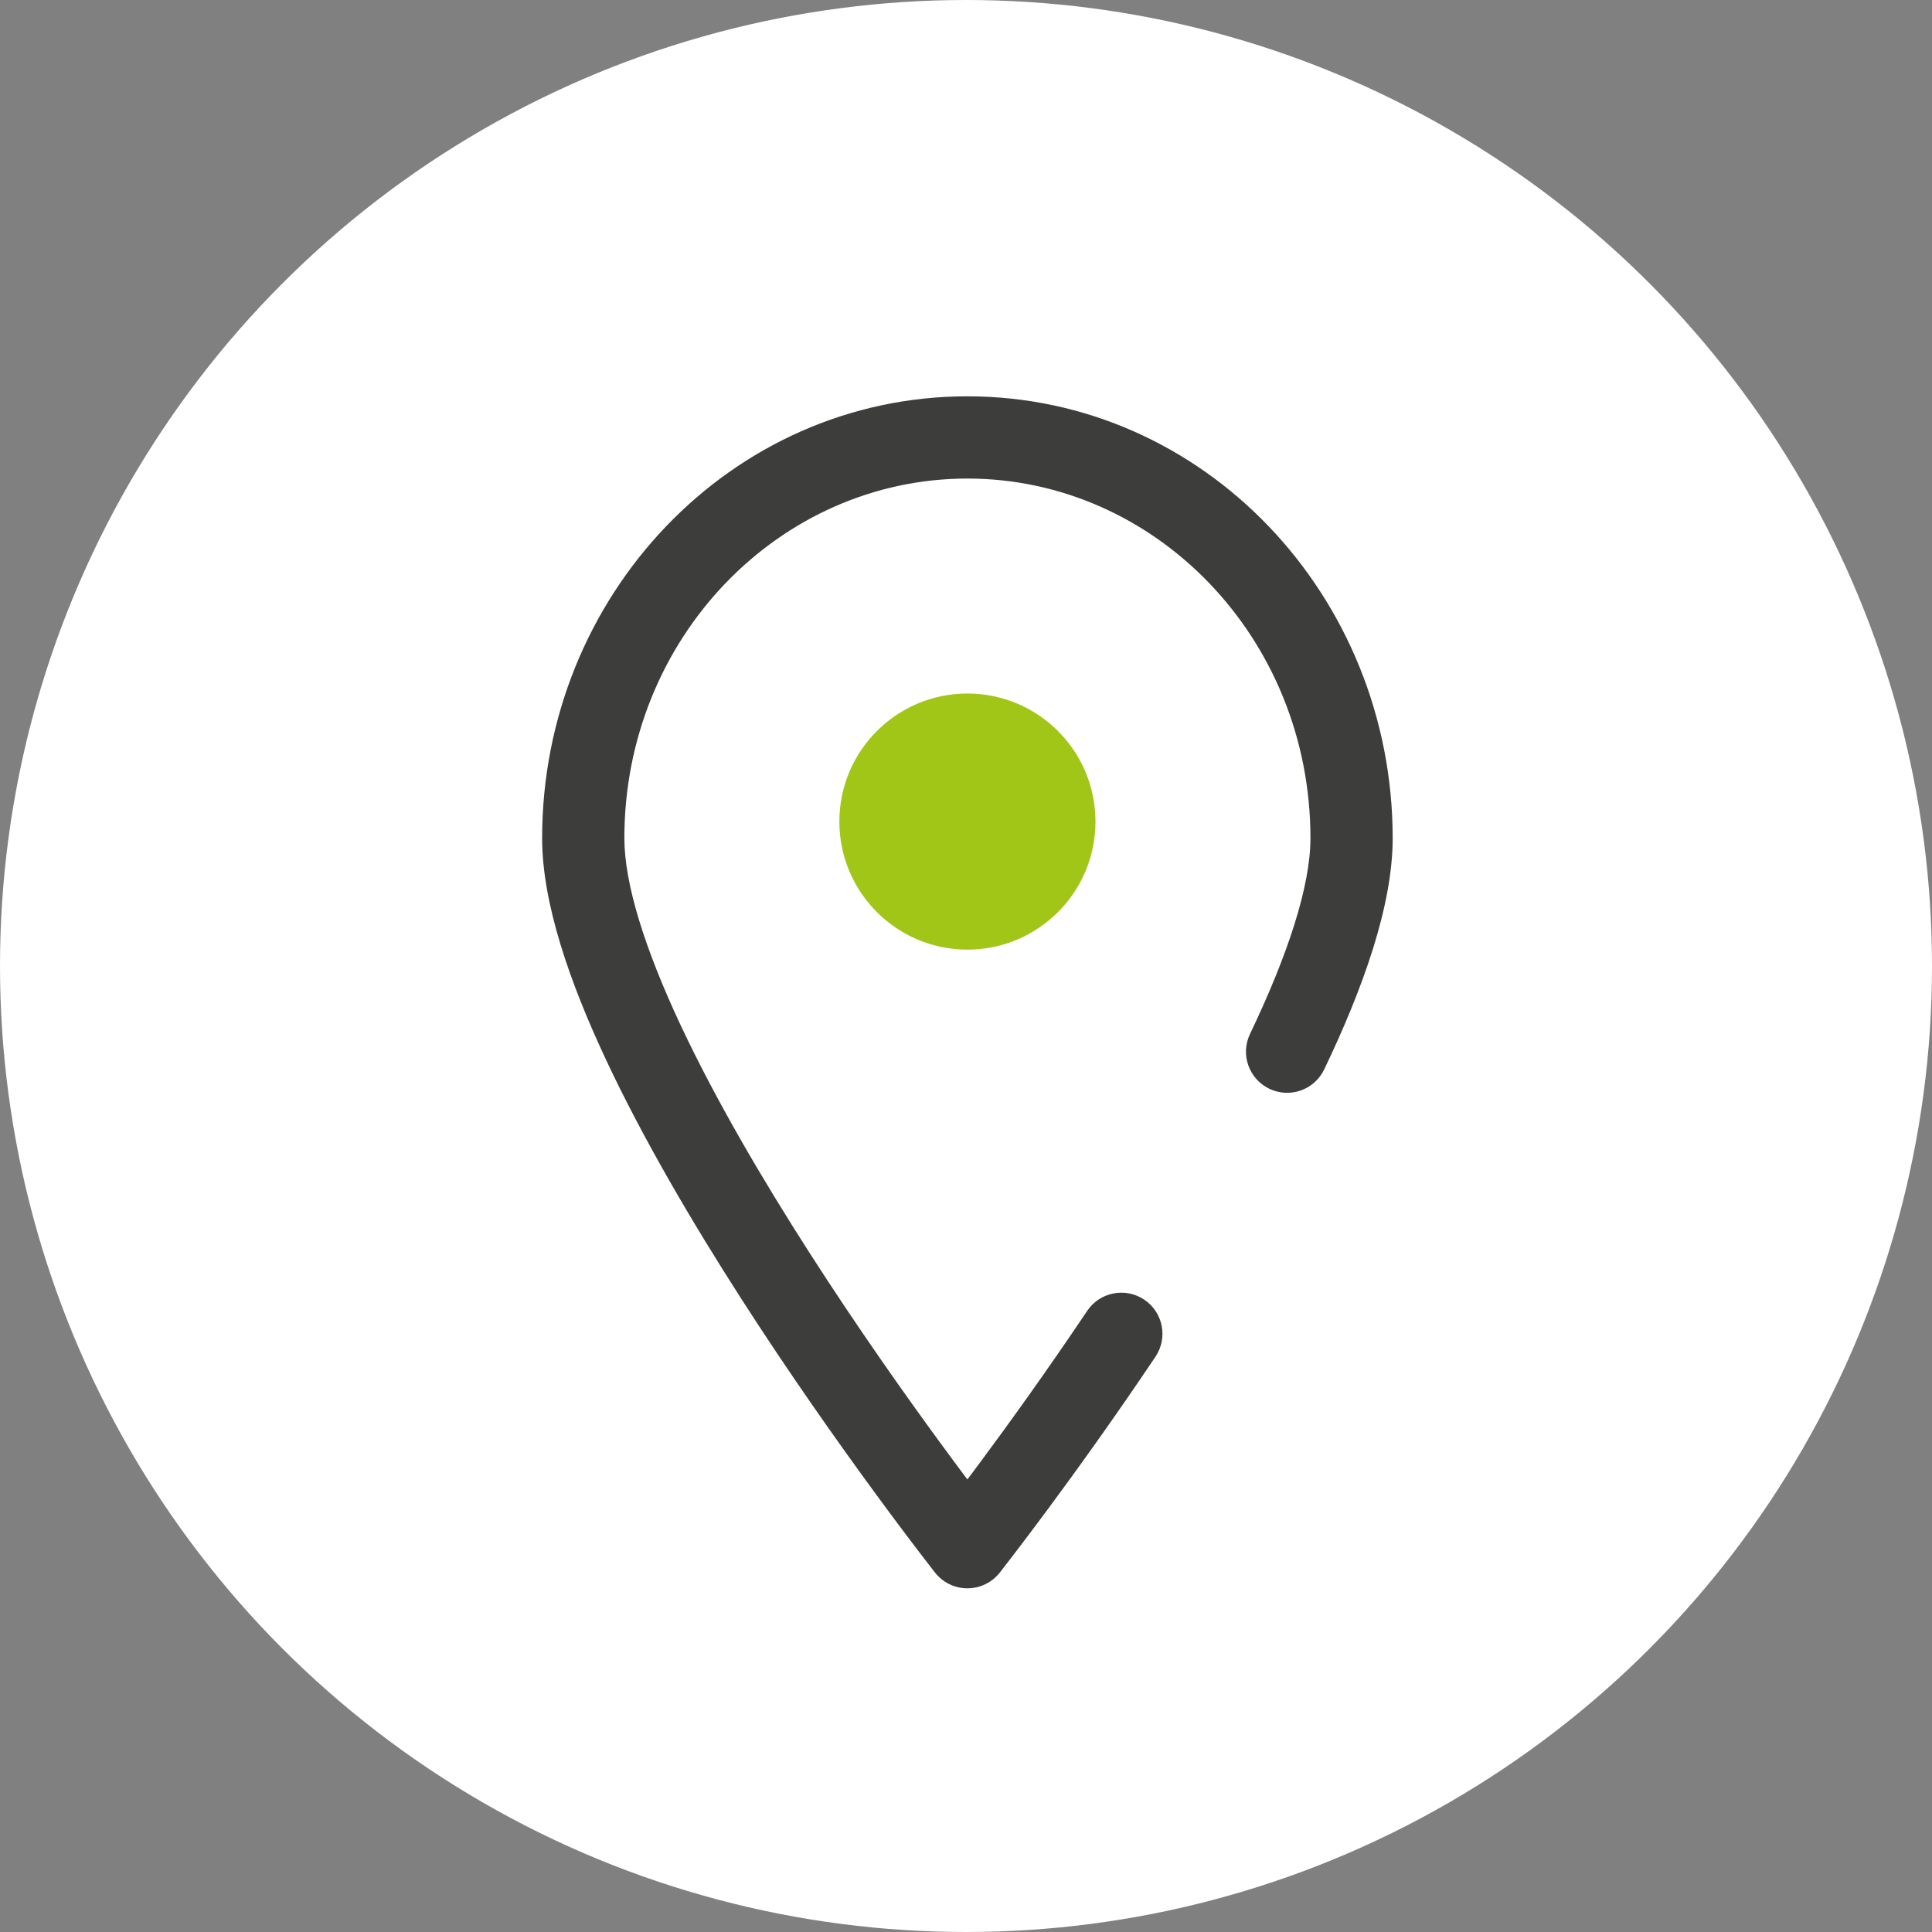
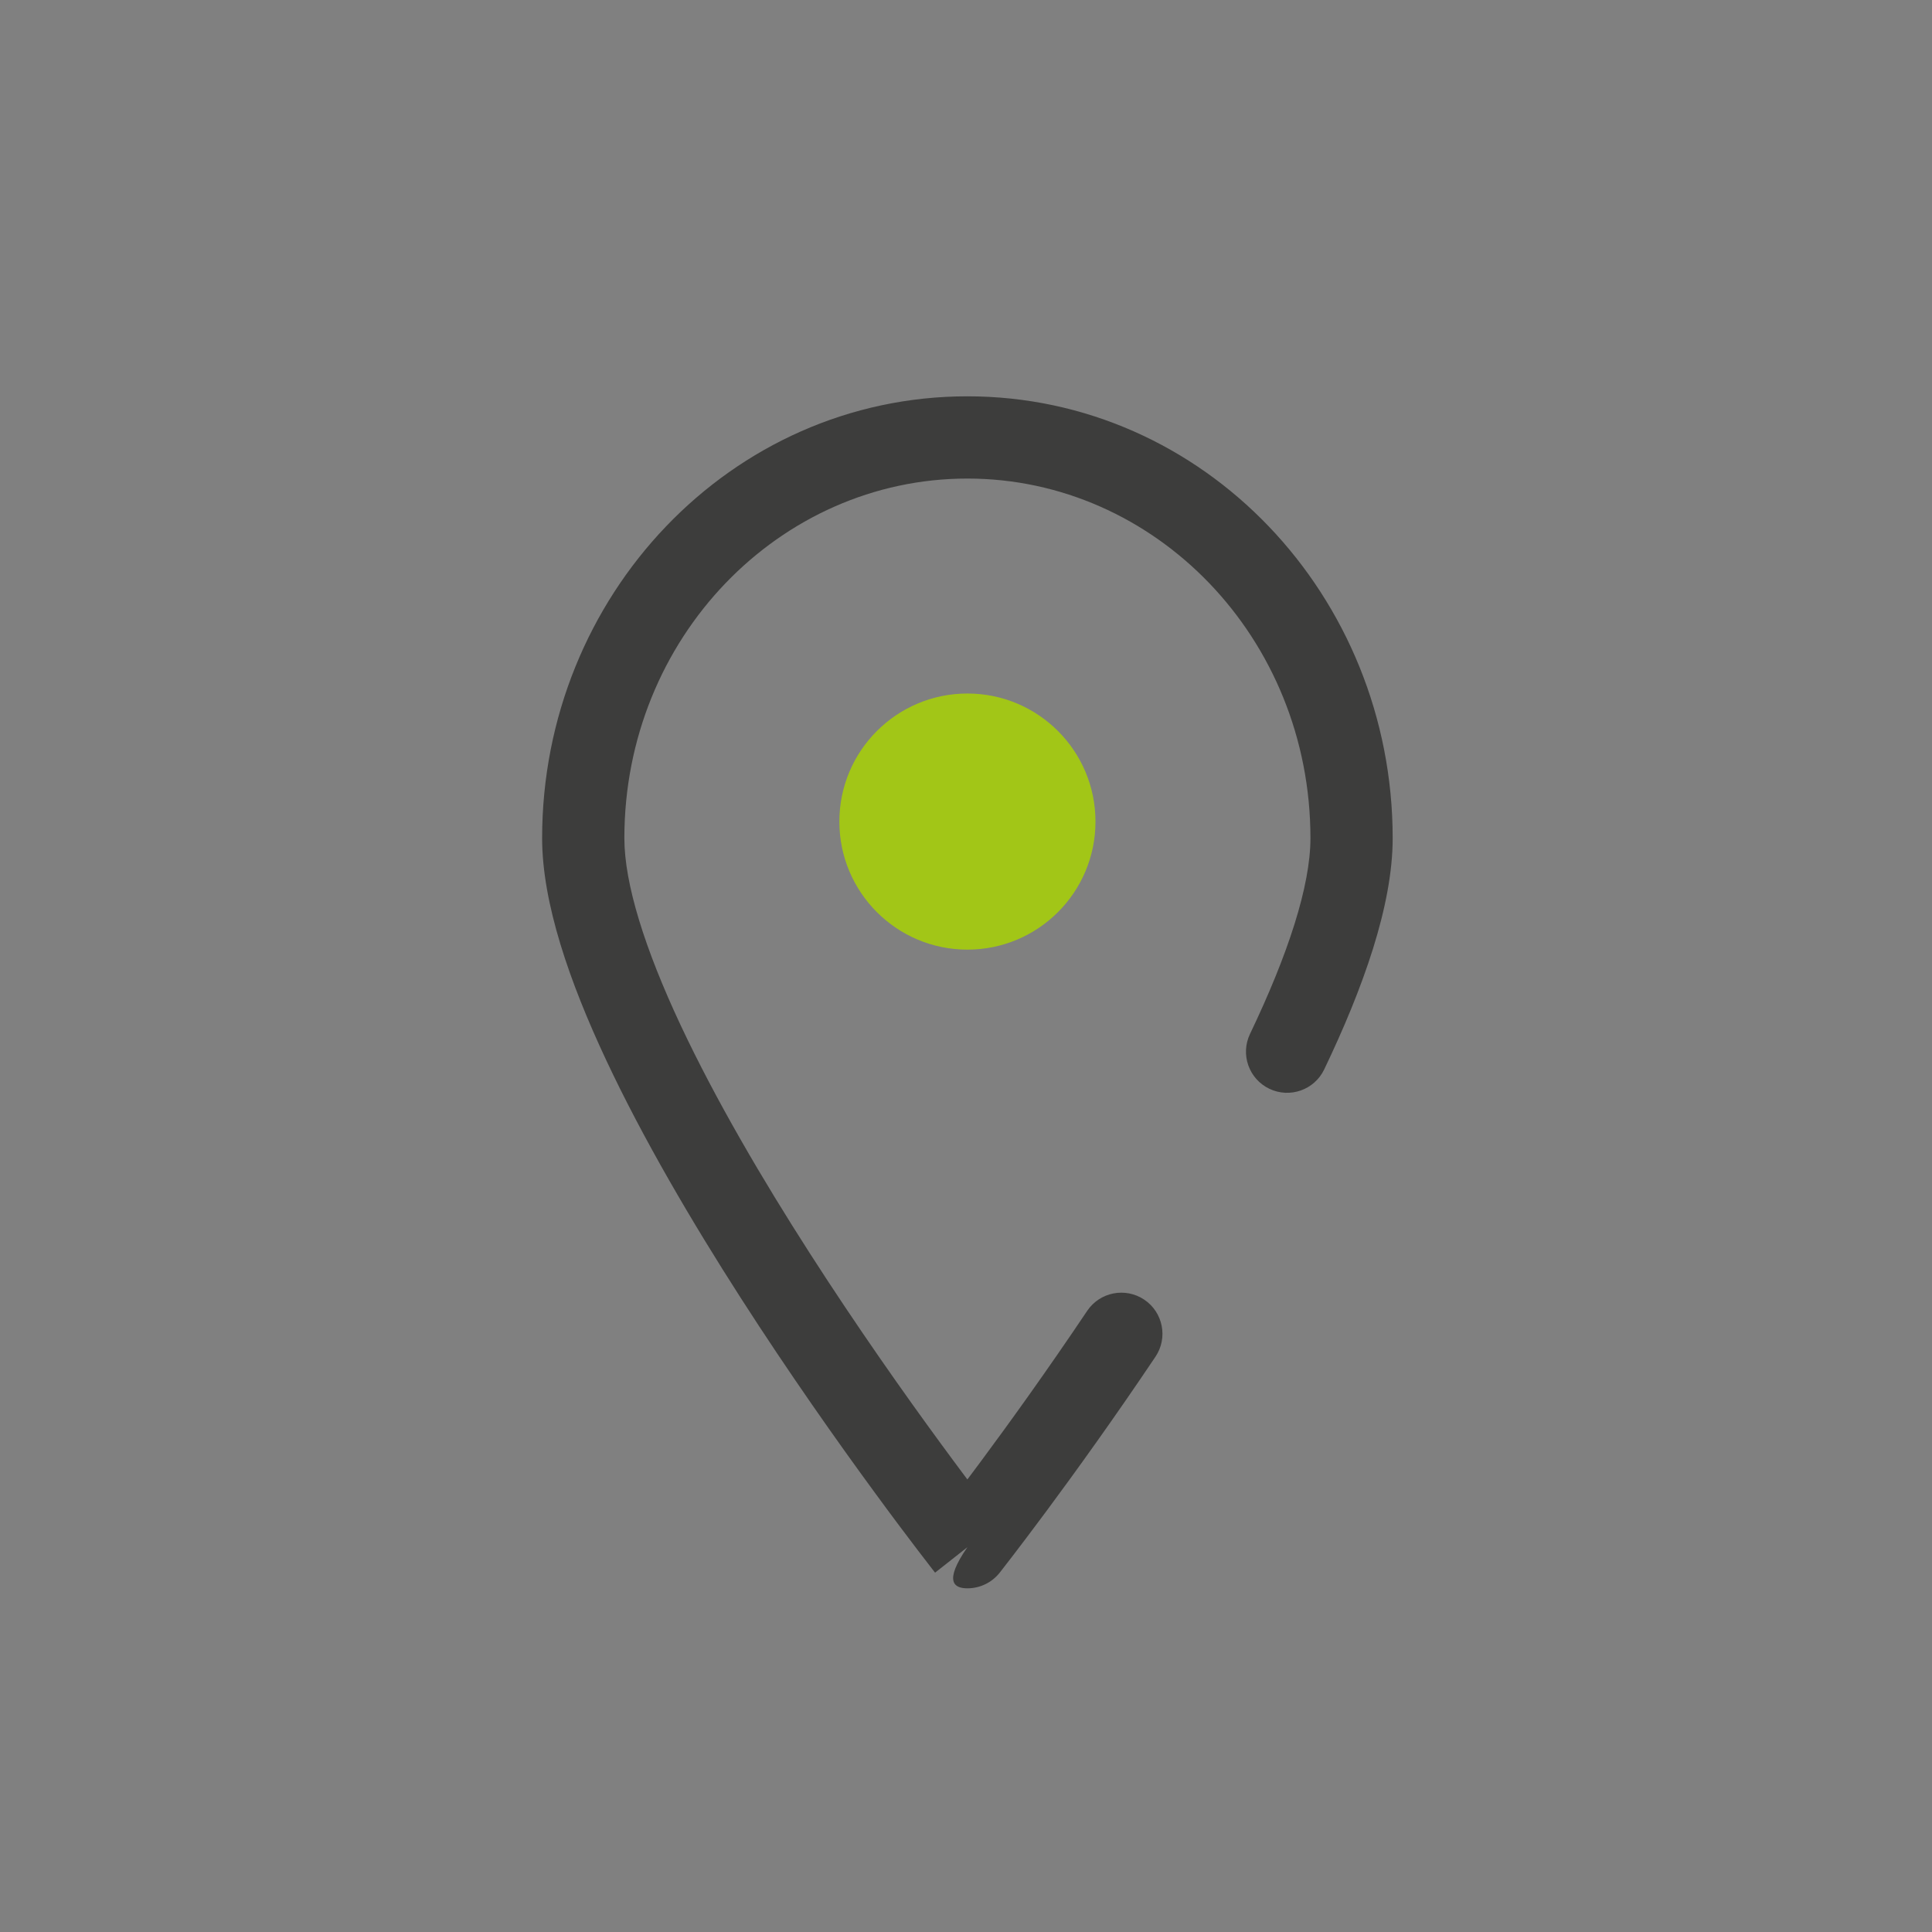
<svg xmlns="http://www.w3.org/2000/svg" width="53" height="53" viewBox="0 0 53 53" fill="none">
  <rect x="0" y="0" width="53" height="53" fill="#808080" stroke="none" />
-   <circle cx="26.5" cy="26.5" r="26.5" fill="white" />
-   <path d="M26.538 42.444L25.652 43.142C25.866 43.414 26.193 43.572 26.538 43.572C26.884 43.572 27.211 43.414 27.425 43.142L26.538 42.444ZM31.698 37.218C32.045 36.701 31.907 36 31.39 35.653C30.872 35.306 30.171 35.444 29.824 35.961L31.698 37.218ZM34.291 28.364C34.022 28.926 34.26 29.599 34.822 29.868C35.384 30.137 36.057 29.9 36.326 29.338L34.291 28.364ZM26.538 42.444C27.425 41.746 27.425 41.746 27.425 41.746C27.425 41.746 27.425 41.746 27.424 41.746C27.424 41.746 27.424 41.745 27.423 41.745C27.422 41.743 27.421 41.741 27.418 41.738C27.414 41.732 27.407 41.723 27.397 41.711C27.378 41.686 27.349 41.65 27.311 41.601C27.236 41.504 27.125 41.359 26.983 41.173C26.698 40.801 26.291 40.26 25.802 39.592C24.823 38.256 23.52 36.413 22.219 34.386C20.915 32.356 19.627 30.161 18.668 28.116C17.692 26.033 17.128 24.249 17.128 22.994H14.872C14.872 24.774 15.625 26.94 16.625 29.073C17.643 31.244 18.989 33.532 20.32 35.605C21.653 37.682 22.985 39.564 23.982 40.925C24.48 41.607 24.897 42.159 25.189 42.542C25.335 42.733 25.45 42.882 25.529 42.984C25.568 43.035 25.599 43.074 25.619 43.101C25.63 43.114 25.638 43.124 25.643 43.131C25.646 43.135 25.648 43.137 25.65 43.139C25.65 43.14 25.651 43.141 25.651 43.141C25.652 43.142 25.652 43.142 25.652 43.142C25.652 43.142 25.652 43.142 26.538 42.444ZM17.128 22.994C17.128 17.5 21.386 13.128 26.538 13.128V10.872C20.051 10.872 14.872 16.345 14.872 22.994H17.128ZM26.538 13.128C31.691 13.128 35.949 17.5 35.949 22.994H38.205C38.205 16.345 33.026 10.872 26.538 10.872V13.128ZM29.824 35.961C28.715 37.614 27.67 39.063 26.902 40.098C26.518 40.616 26.205 41.03 25.987 41.313C25.879 41.455 25.794 41.564 25.737 41.637C25.709 41.674 25.687 41.702 25.673 41.72C25.666 41.729 25.66 41.736 25.657 41.74C25.655 41.742 25.654 41.744 25.653 41.745C25.653 41.745 25.652 41.746 25.652 41.746C25.652 41.746 25.652 41.746 25.652 41.746C25.652 41.746 25.652 41.746 25.652 41.746C25.652 41.746 25.652 41.746 26.538 42.444C27.425 43.142 27.425 43.142 27.425 43.142C27.425 43.142 27.425 43.142 27.425 43.142C27.425 43.142 27.425 43.142 27.425 43.142C27.426 43.141 27.426 43.141 27.427 43.14C27.428 43.139 27.429 43.136 27.431 43.134C27.436 43.128 27.442 43.121 27.45 43.111C27.465 43.09 27.488 43.061 27.518 43.022C27.578 42.945 27.666 42.832 27.778 42.686C28.002 42.394 28.323 41.97 28.715 41.442C29.498 40.386 30.564 38.907 31.698 37.218L29.824 35.961ZM35.949 22.994C35.949 24.303 35.336 26.181 34.291 28.364L36.326 29.338C37.392 27.113 38.205 24.843 38.205 22.994H35.949Z" fill="#3D3D3C" />
+   <path d="M26.538 42.444C25.866 43.414 26.193 43.572 26.538 43.572C26.884 43.572 27.211 43.414 27.425 43.142L26.538 42.444ZM31.698 37.218C32.045 36.701 31.907 36 31.39 35.653C30.872 35.306 30.171 35.444 29.824 35.961L31.698 37.218ZM34.291 28.364C34.022 28.926 34.26 29.599 34.822 29.868C35.384 30.137 36.057 29.9 36.326 29.338L34.291 28.364ZM26.538 42.444C27.425 41.746 27.425 41.746 27.425 41.746C27.425 41.746 27.425 41.746 27.424 41.746C27.424 41.746 27.424 41.745 27.423 41.745C27.422 41.743 27.421 41.741 27.418 41.738C27.414 41.732 27.407 41.723 27.397 41.711C27.378 41.686 27.349 41.65 27.311 41.601C27.236 41.504 27.125 41.359 26.983 41.173C26.698 40.801 26.291 40.26 25.802 39.592C24.823 38.256 23.52 36.413 22.219 34.386C20.915 32.356 19.627 30.161 18.668 28.116C17.692 26.033 17.128 24.249 17.128 22.994H14.872C14.872 24.774 15.625 26.94 16.625 29.073C17.643 31.244 18.989 33.532 20.32 35.605C21.653 37.682 22.985 39.564 23.982 40.925C24.48 41.607 24.897 42.159 25.189 42.542C25.335 42.733 25.45 42.882 25.529 42.984C25.568 43.035 25.599 43.074 25.619 43.101C25.63 43.114 25.638 43.124 25.643 43.131C25.646 43.135 25.648 43.137 25.65 43.139C25.65 43.14 25.651 43.141 25.651 43.141C25.652 43.142 25.652 43.142 25.652 43.142C25.652 43.142 25.652 43.142 26.538 42.444ZM17.128 22.994C17.128 17.5 21.386 13.128 26.538 13.128V10.872C20.051 10.872 14.872 16.345 14.872 22.994H17.128ZM26.538 13.128C31.691 13.128 35.949 17.5 35.949 22.994H38.205C38.205 16.345 33.026 10.872 26.538 10.872V13.128ZM29.824 35.961C28.715 37.614 27.67 39.063 26.902 40.098C26.518 40.616 26.205 41.03 25.987 41.313C25.879 41.455 25.794 41.564 25.737 41.637C25.709 41.674 25.687 41.702 25.673 41.72C25.666 41.729 25.66 41.736 25.657 41.74C25.655 41.742 25.654 41.744 25.653 41.745C25.653 41.745 25.652 41.746 25.652 41.746C25.652 41.746 25.652 41.746 25.652 41.746C25.652 41.746 25.652 41.746 25.652 41.746C25.652 41.746 25.652 41.746 26.538 42.444C27.425 43.142 27.425 43.142 27.425 43.142C27.425 43.142 27.425 43.142 27.425 43.142C27.425 43.142 27.425 43.142 27.425 43.142C27.426 43.141 27.426 43.141 27.427 43.14C27.428 43.139 27.429 43.136 27.431 43.134C27.436 43.128 27.442 43.121 27.45 43.111C27.465 43.09 27.488 43.061 27.518 43.022C27.578 42.945 27.666 42.832 27.778 42.686C28.002 42.394 28.323 41.97 28.715 41.442C29.498 40.386 30.564 38.907 31.698 37.218L29.824 35.961ZM35.949 22.994C35.949 24.303 35.336 26.181 34.291 28.364L36.326 29.338C37.392 27.113 38.205 24.843 38.205 22.994H35.949Z" fill="#3D3D3C" />
  <circle cx="26.539" cy="22.538" r="3.513" fill="#A2C617" />
</svg>